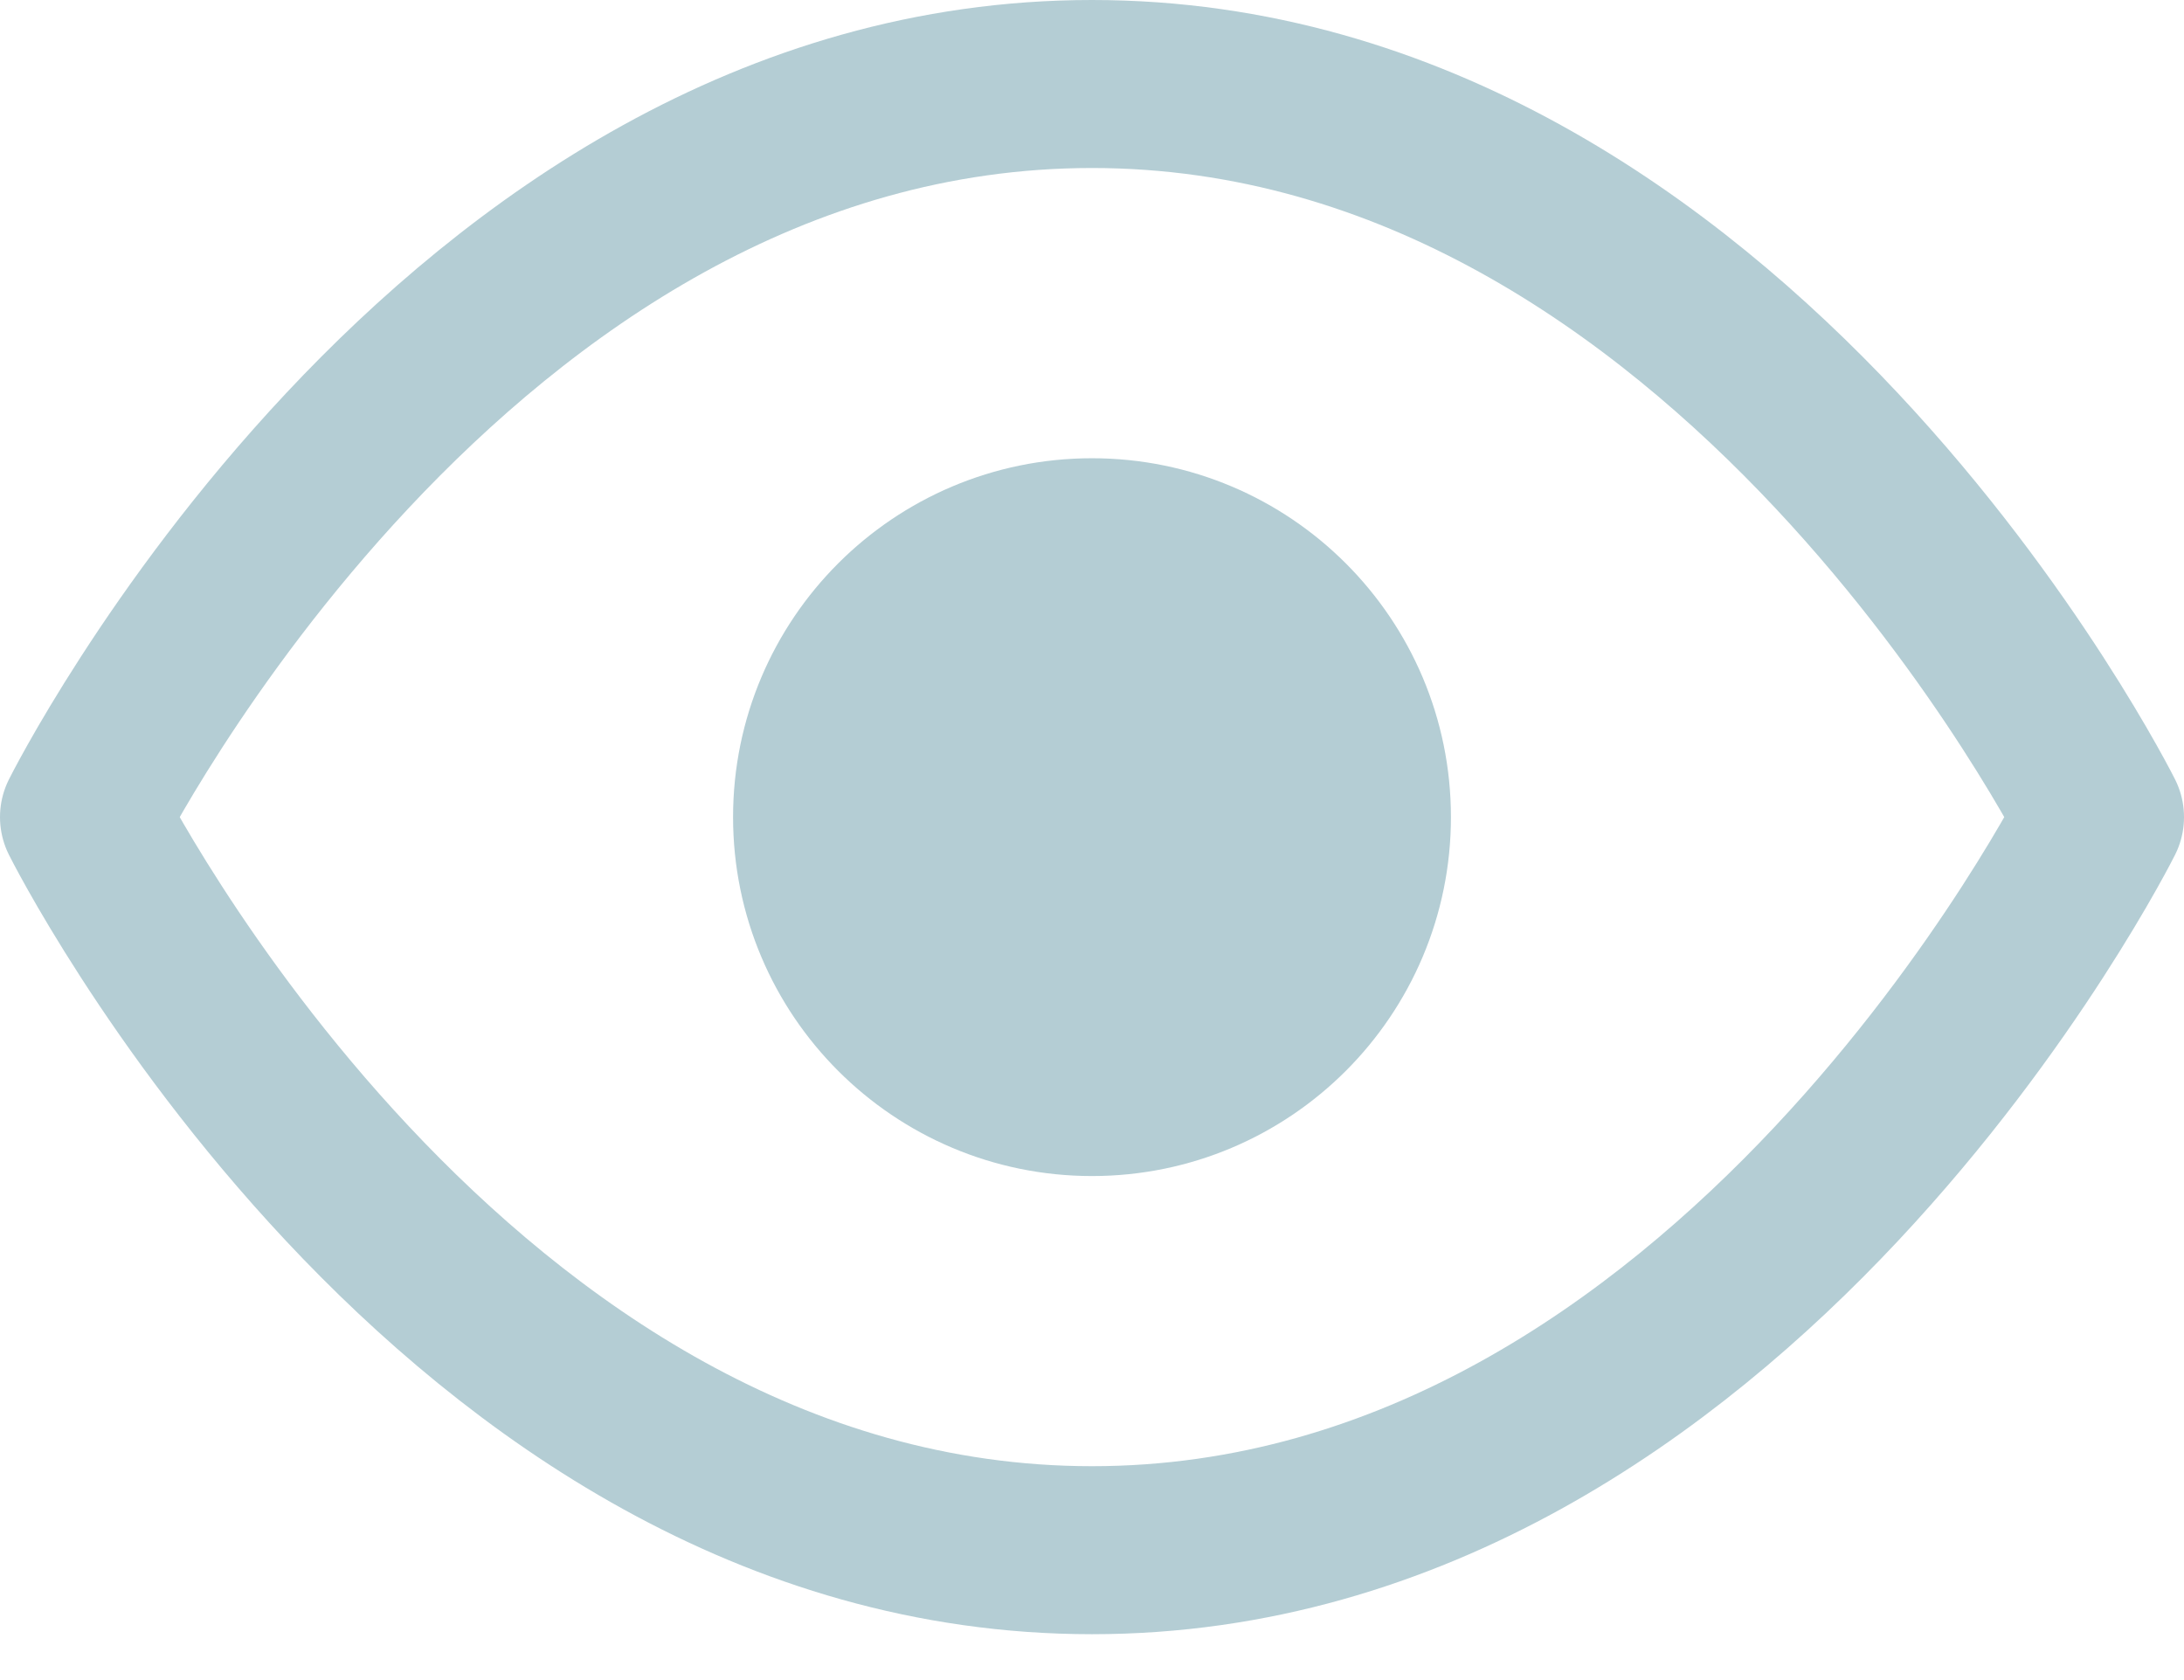
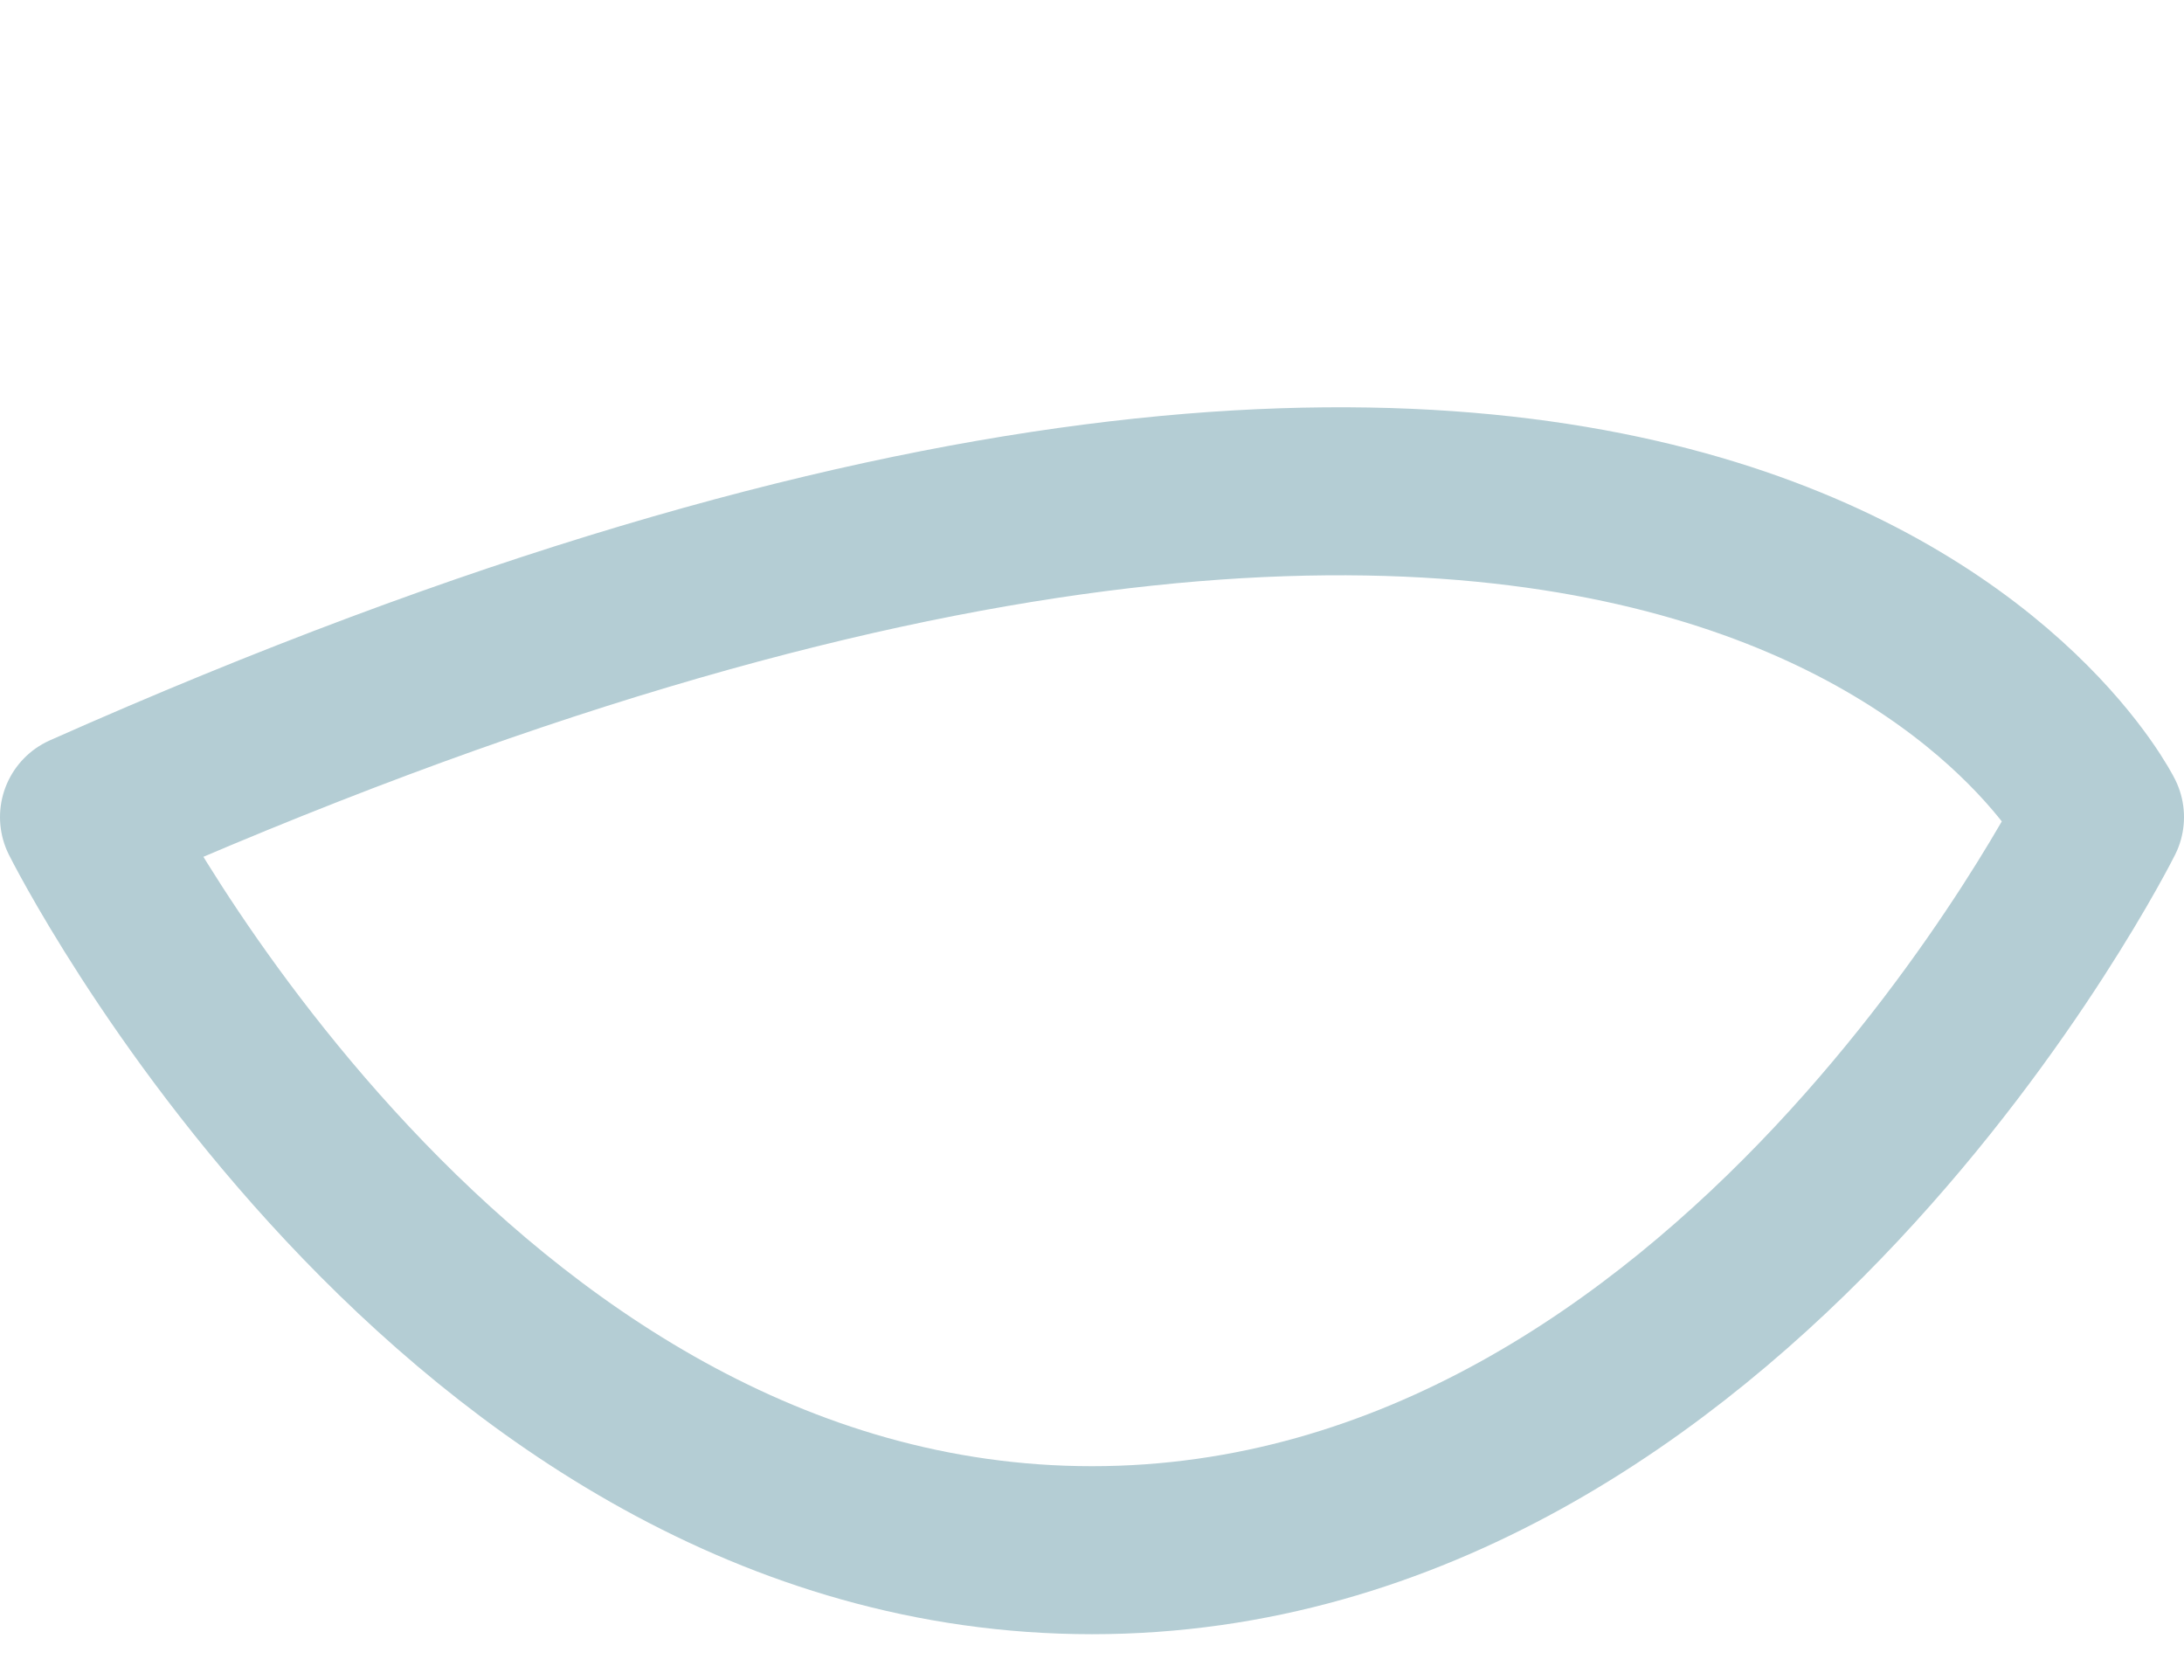
<svg xmlns="http://www.w3.org/2000/svg" width="26" height="20" viewBox="0 0 26 20" fill="none">
-   <path d="M1 9.727C1 9.727 5.364 1 13 1C20.636 1 25 9.727 25 9.727C25 9.727 20.636 18.454 13 18.454C5.364 18.454 1 9.727 1 9.727Z" stroke="#B4CDD4" stroke-width="2" stroke-linecap="round" stroke-linejoin="round" />
-   <path d="M13 13C14.807 13 16.273 11.535 16.273 9.727C16.273 7.92 14.807 6.455 13 6.455C11.193 6.455 9.727 7.92 9.727 9.727C9.727 11.535 11.193 13 13 13Z" fill="#B4CDD4" stroke="#B4CDD4" stroke-width="2" stroke-linecap="round" stroke-linejoin="round" />
+   <path d="M1 9.727C20.636 1 25 9.727 25 9.727C25 9.727 20.636 18.454 13 18.454C5.364 18.454 1 9.727 1 9.727Z" stroke="#B4CDD4" stroke-width="2" stroke-linecap="round" stroke-linejoin="round" />
</svg>